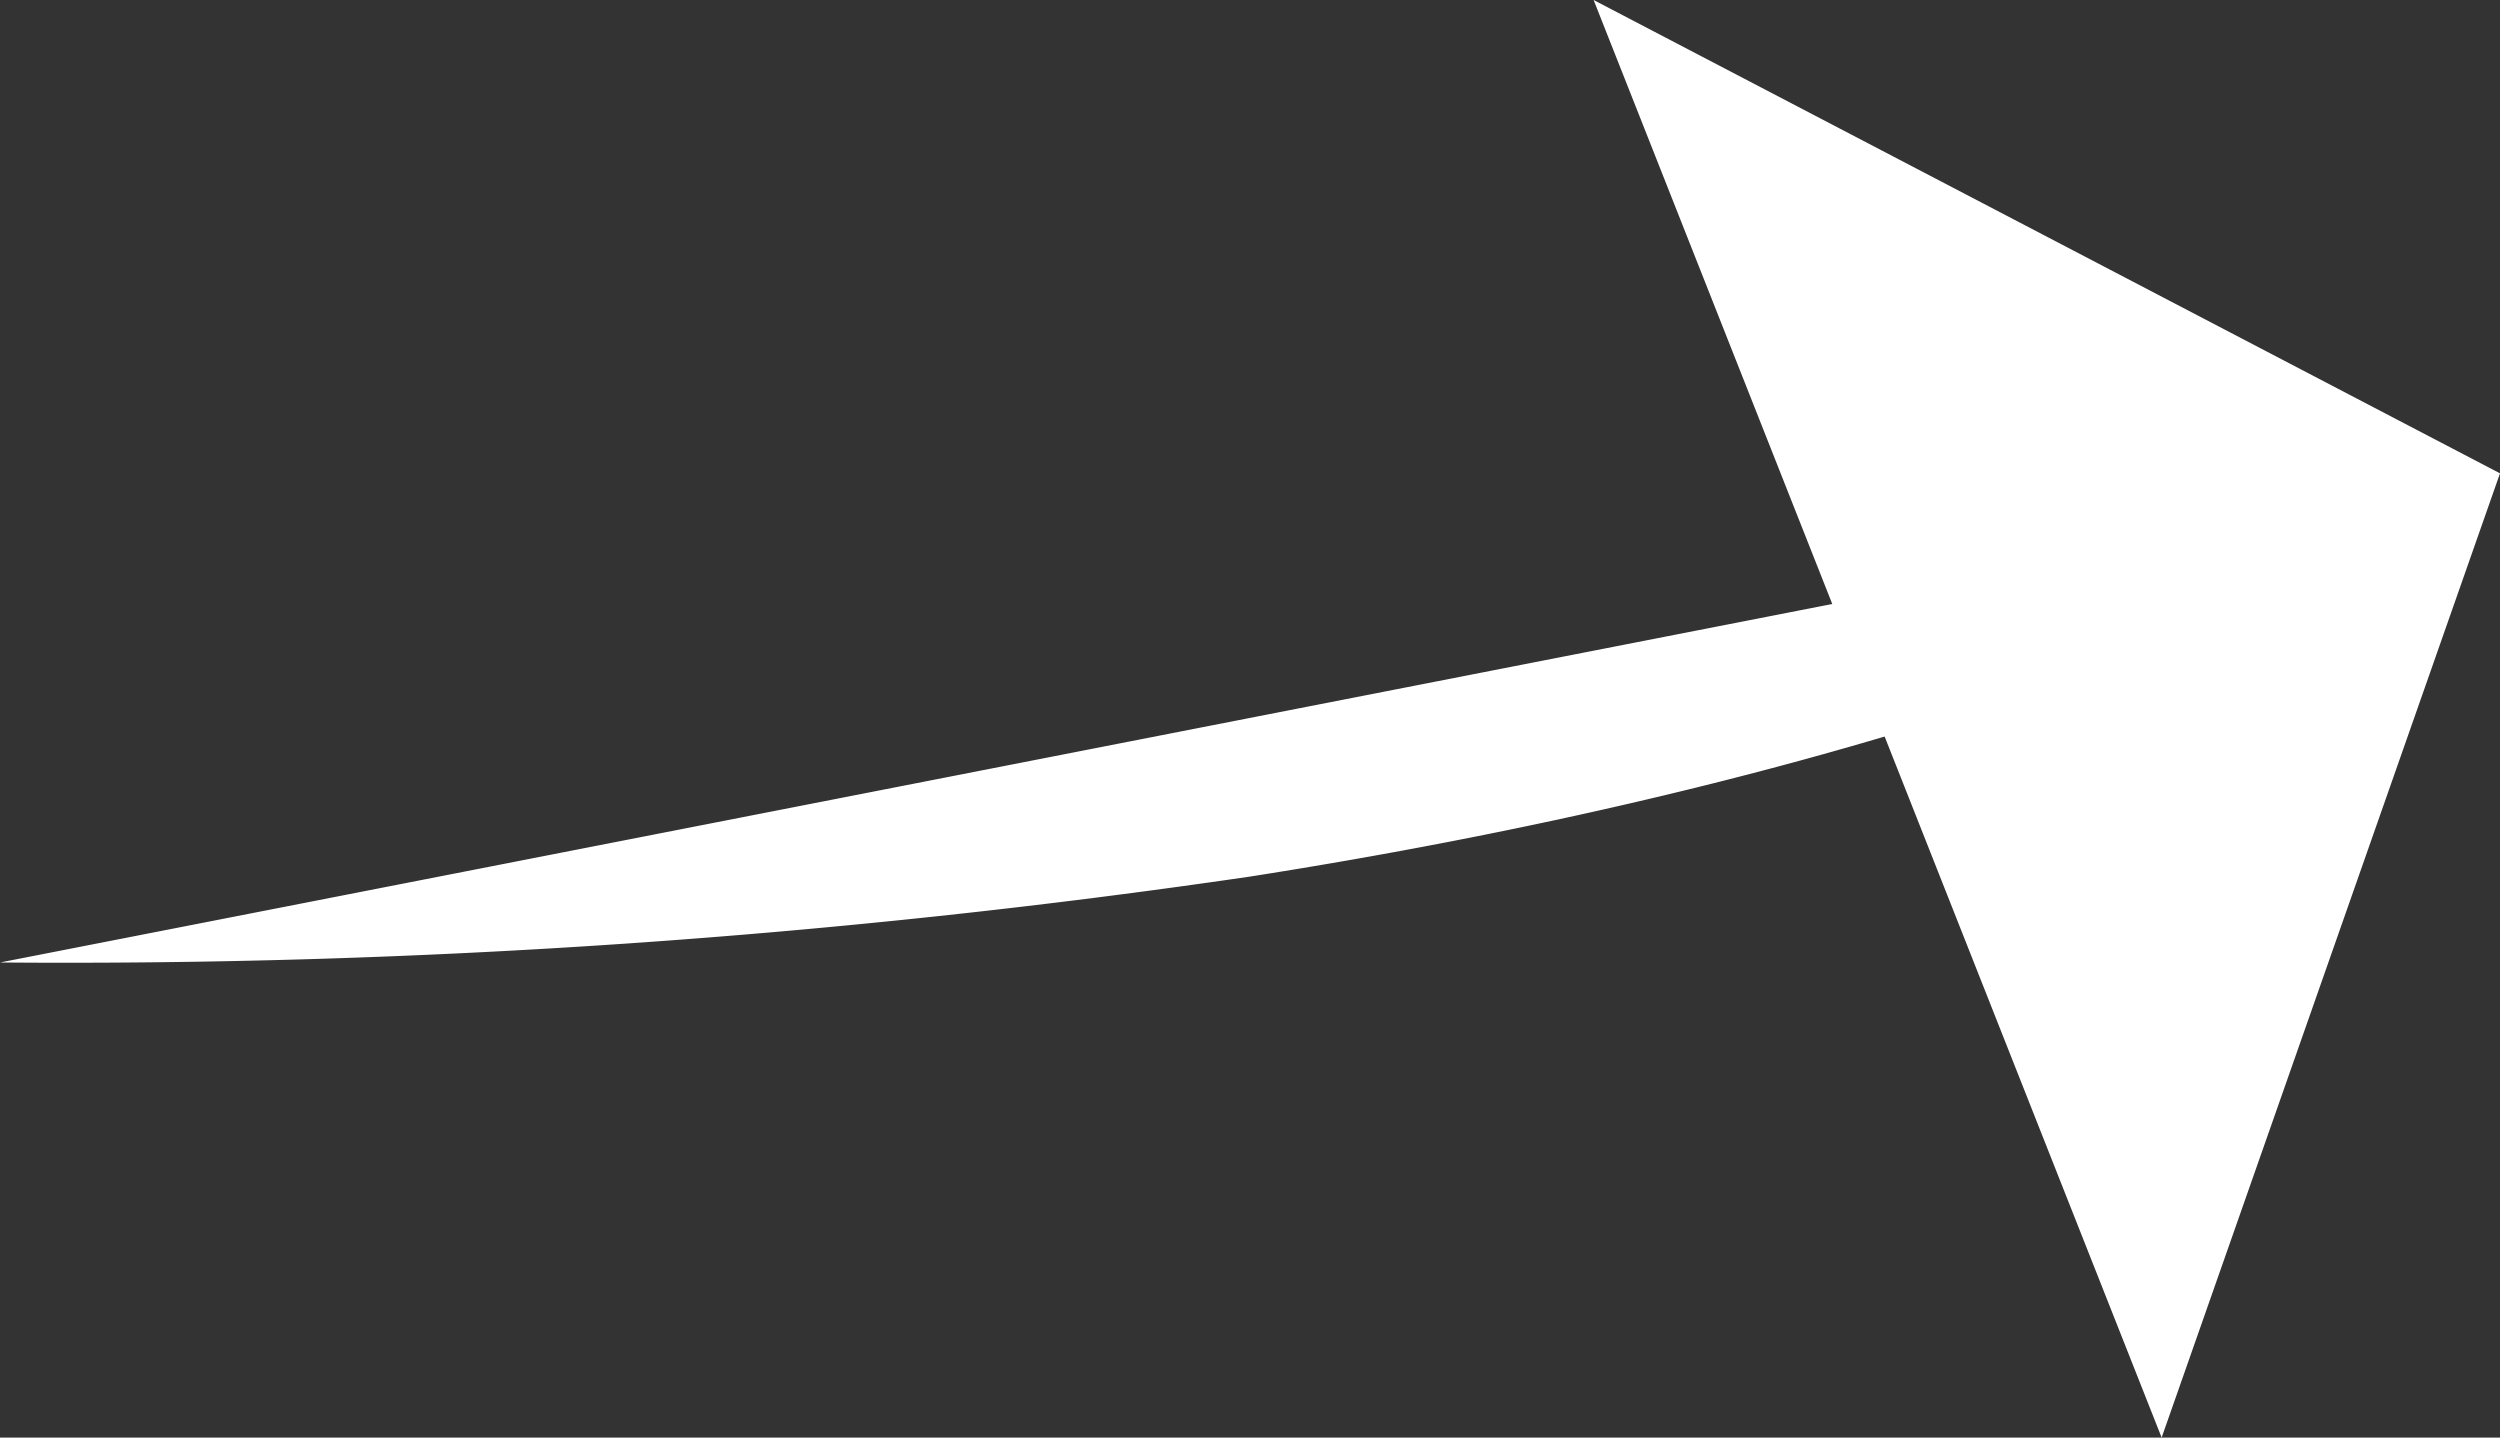
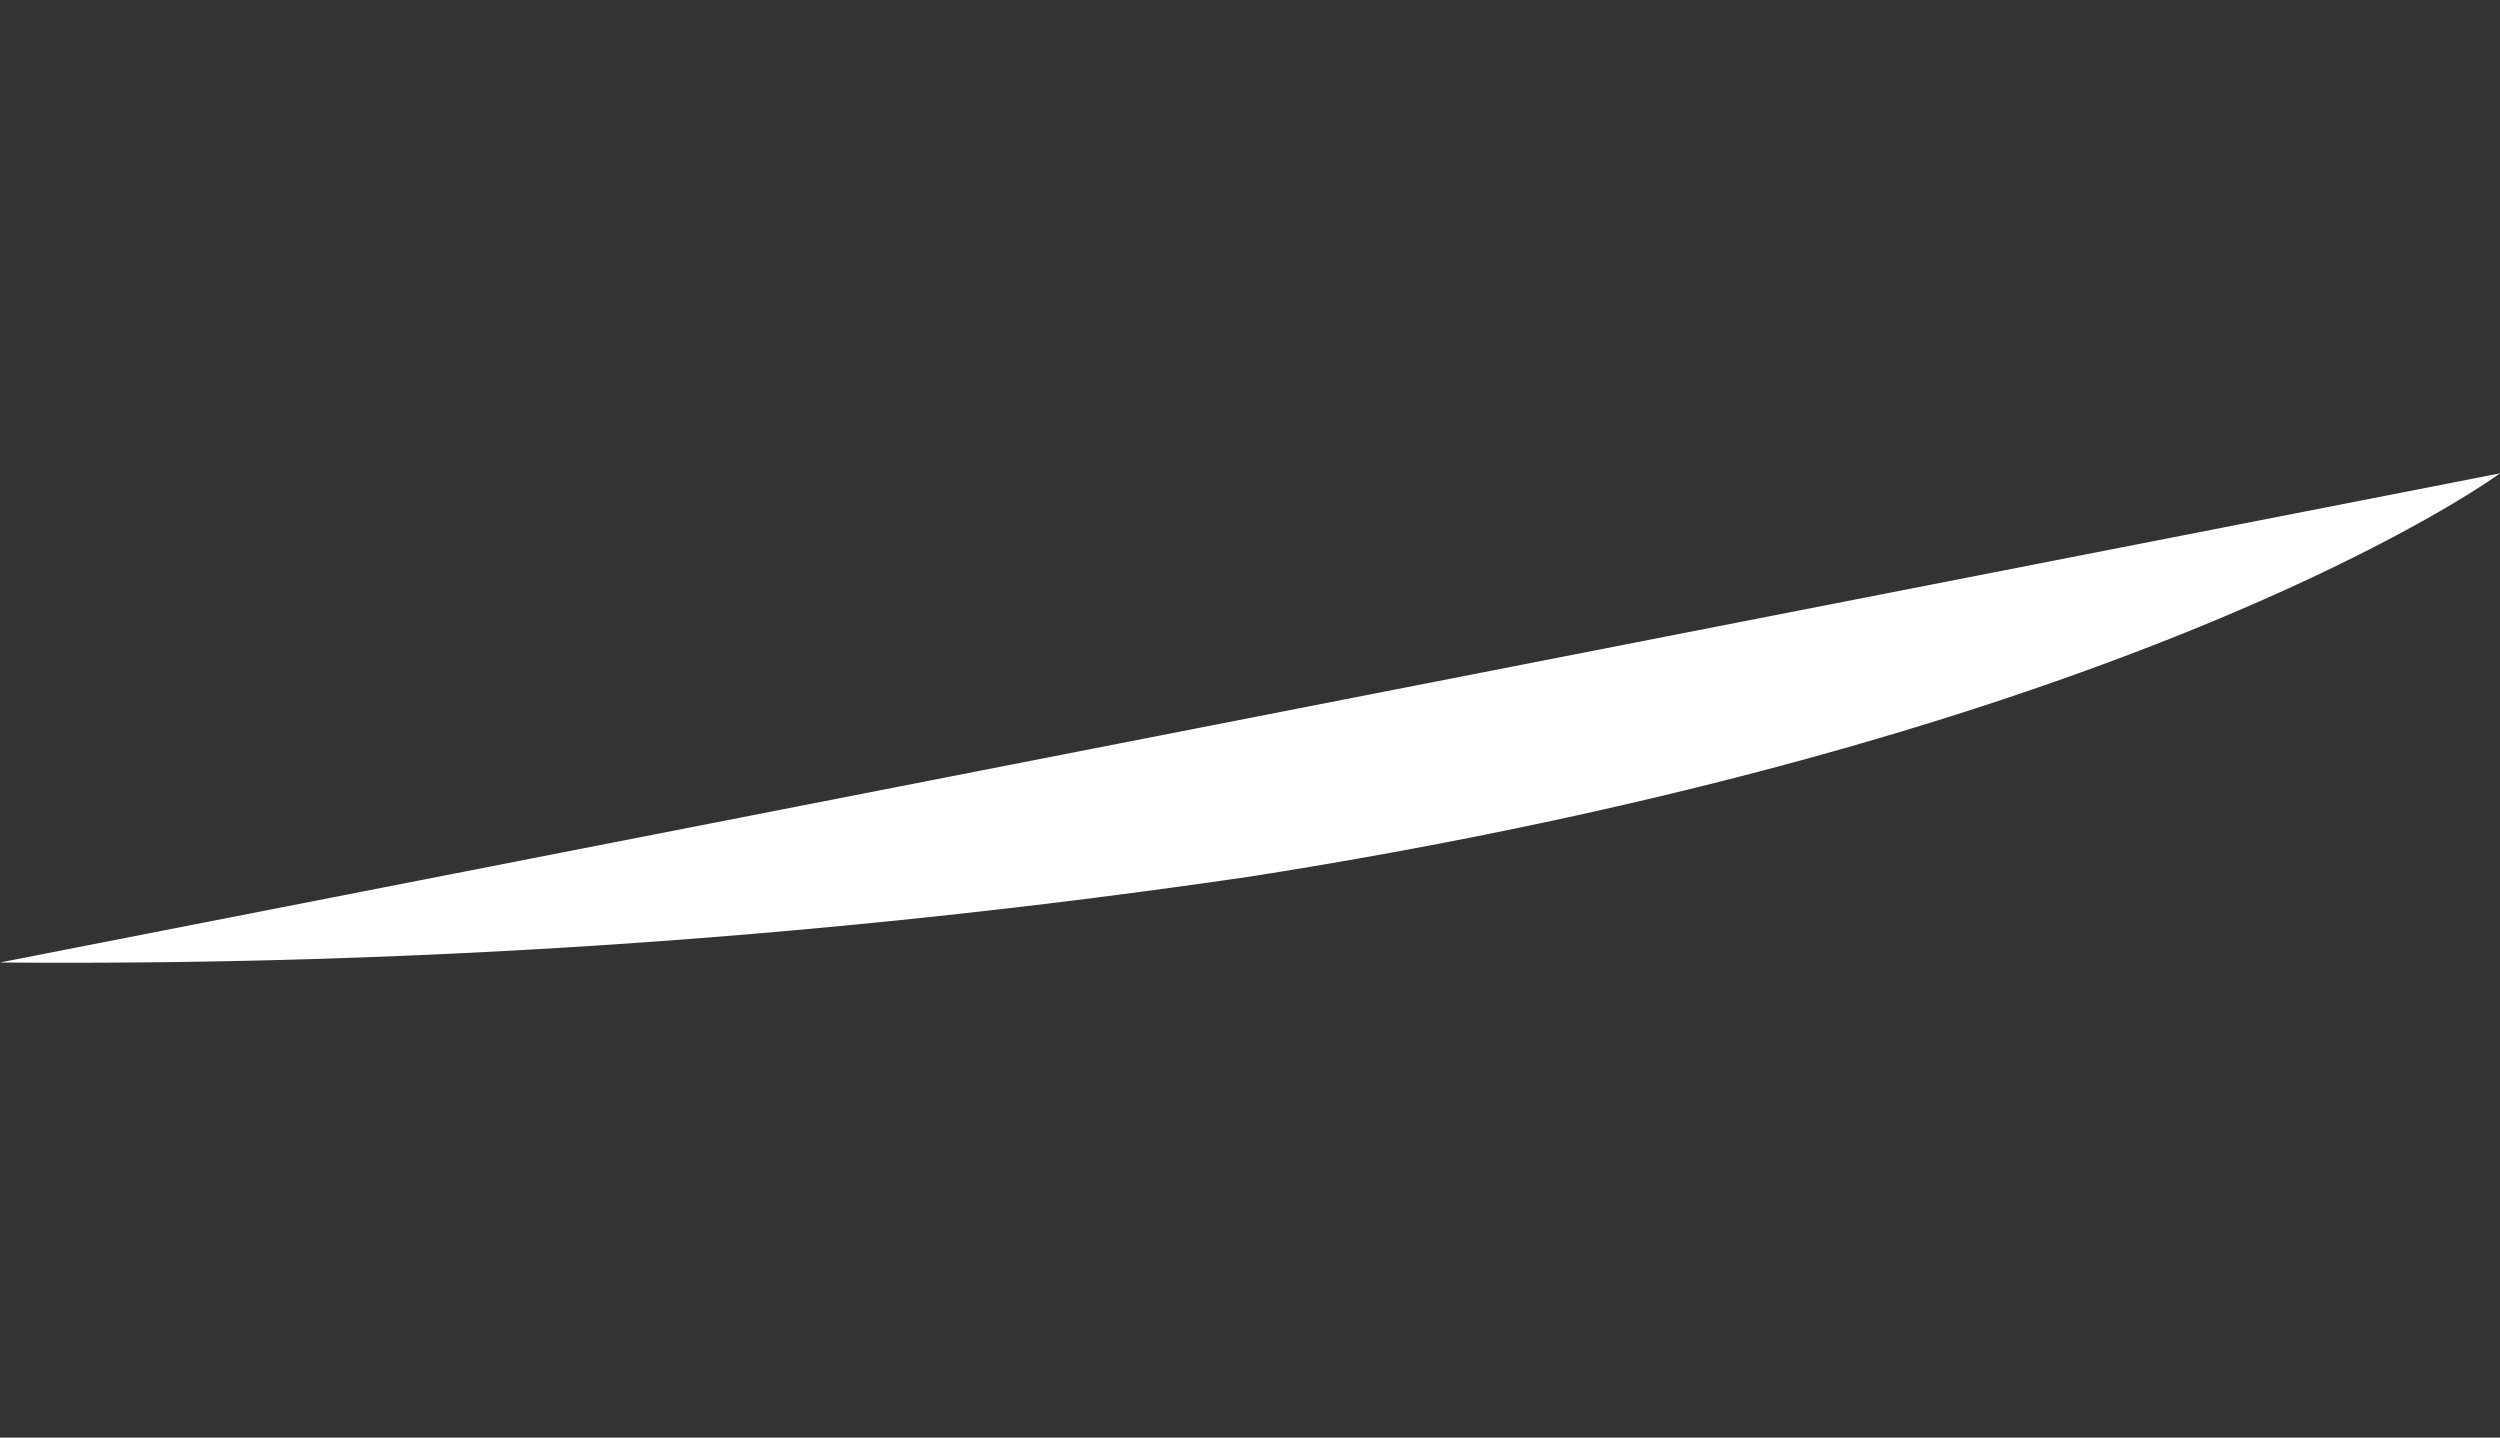
<svg xmlns="http://www.w3.org/2000/svg" viewBox="0 0 14.26 8.2">
  <rect x="0" y="0" width="14.26" height="8.2" fill="#333333" stroke="none" />
  <defs>
    <style>.cls-1{fill:#fff}</style>
  </defs>
  <title>Asset 14</title>
  <g id="Layer_2" data-name="Layer 2">
    <g id="Content">
-       <path class="cls-1" d="M12.33 8.2l1.93-5.5L9.09 0" />
      <path class="cls-1" d="M14.26 2.7S12.23 4.2 7.13 5A46.58 46.58 0 0 1 0 5.49" />
    </g>
  </g>
</svg>